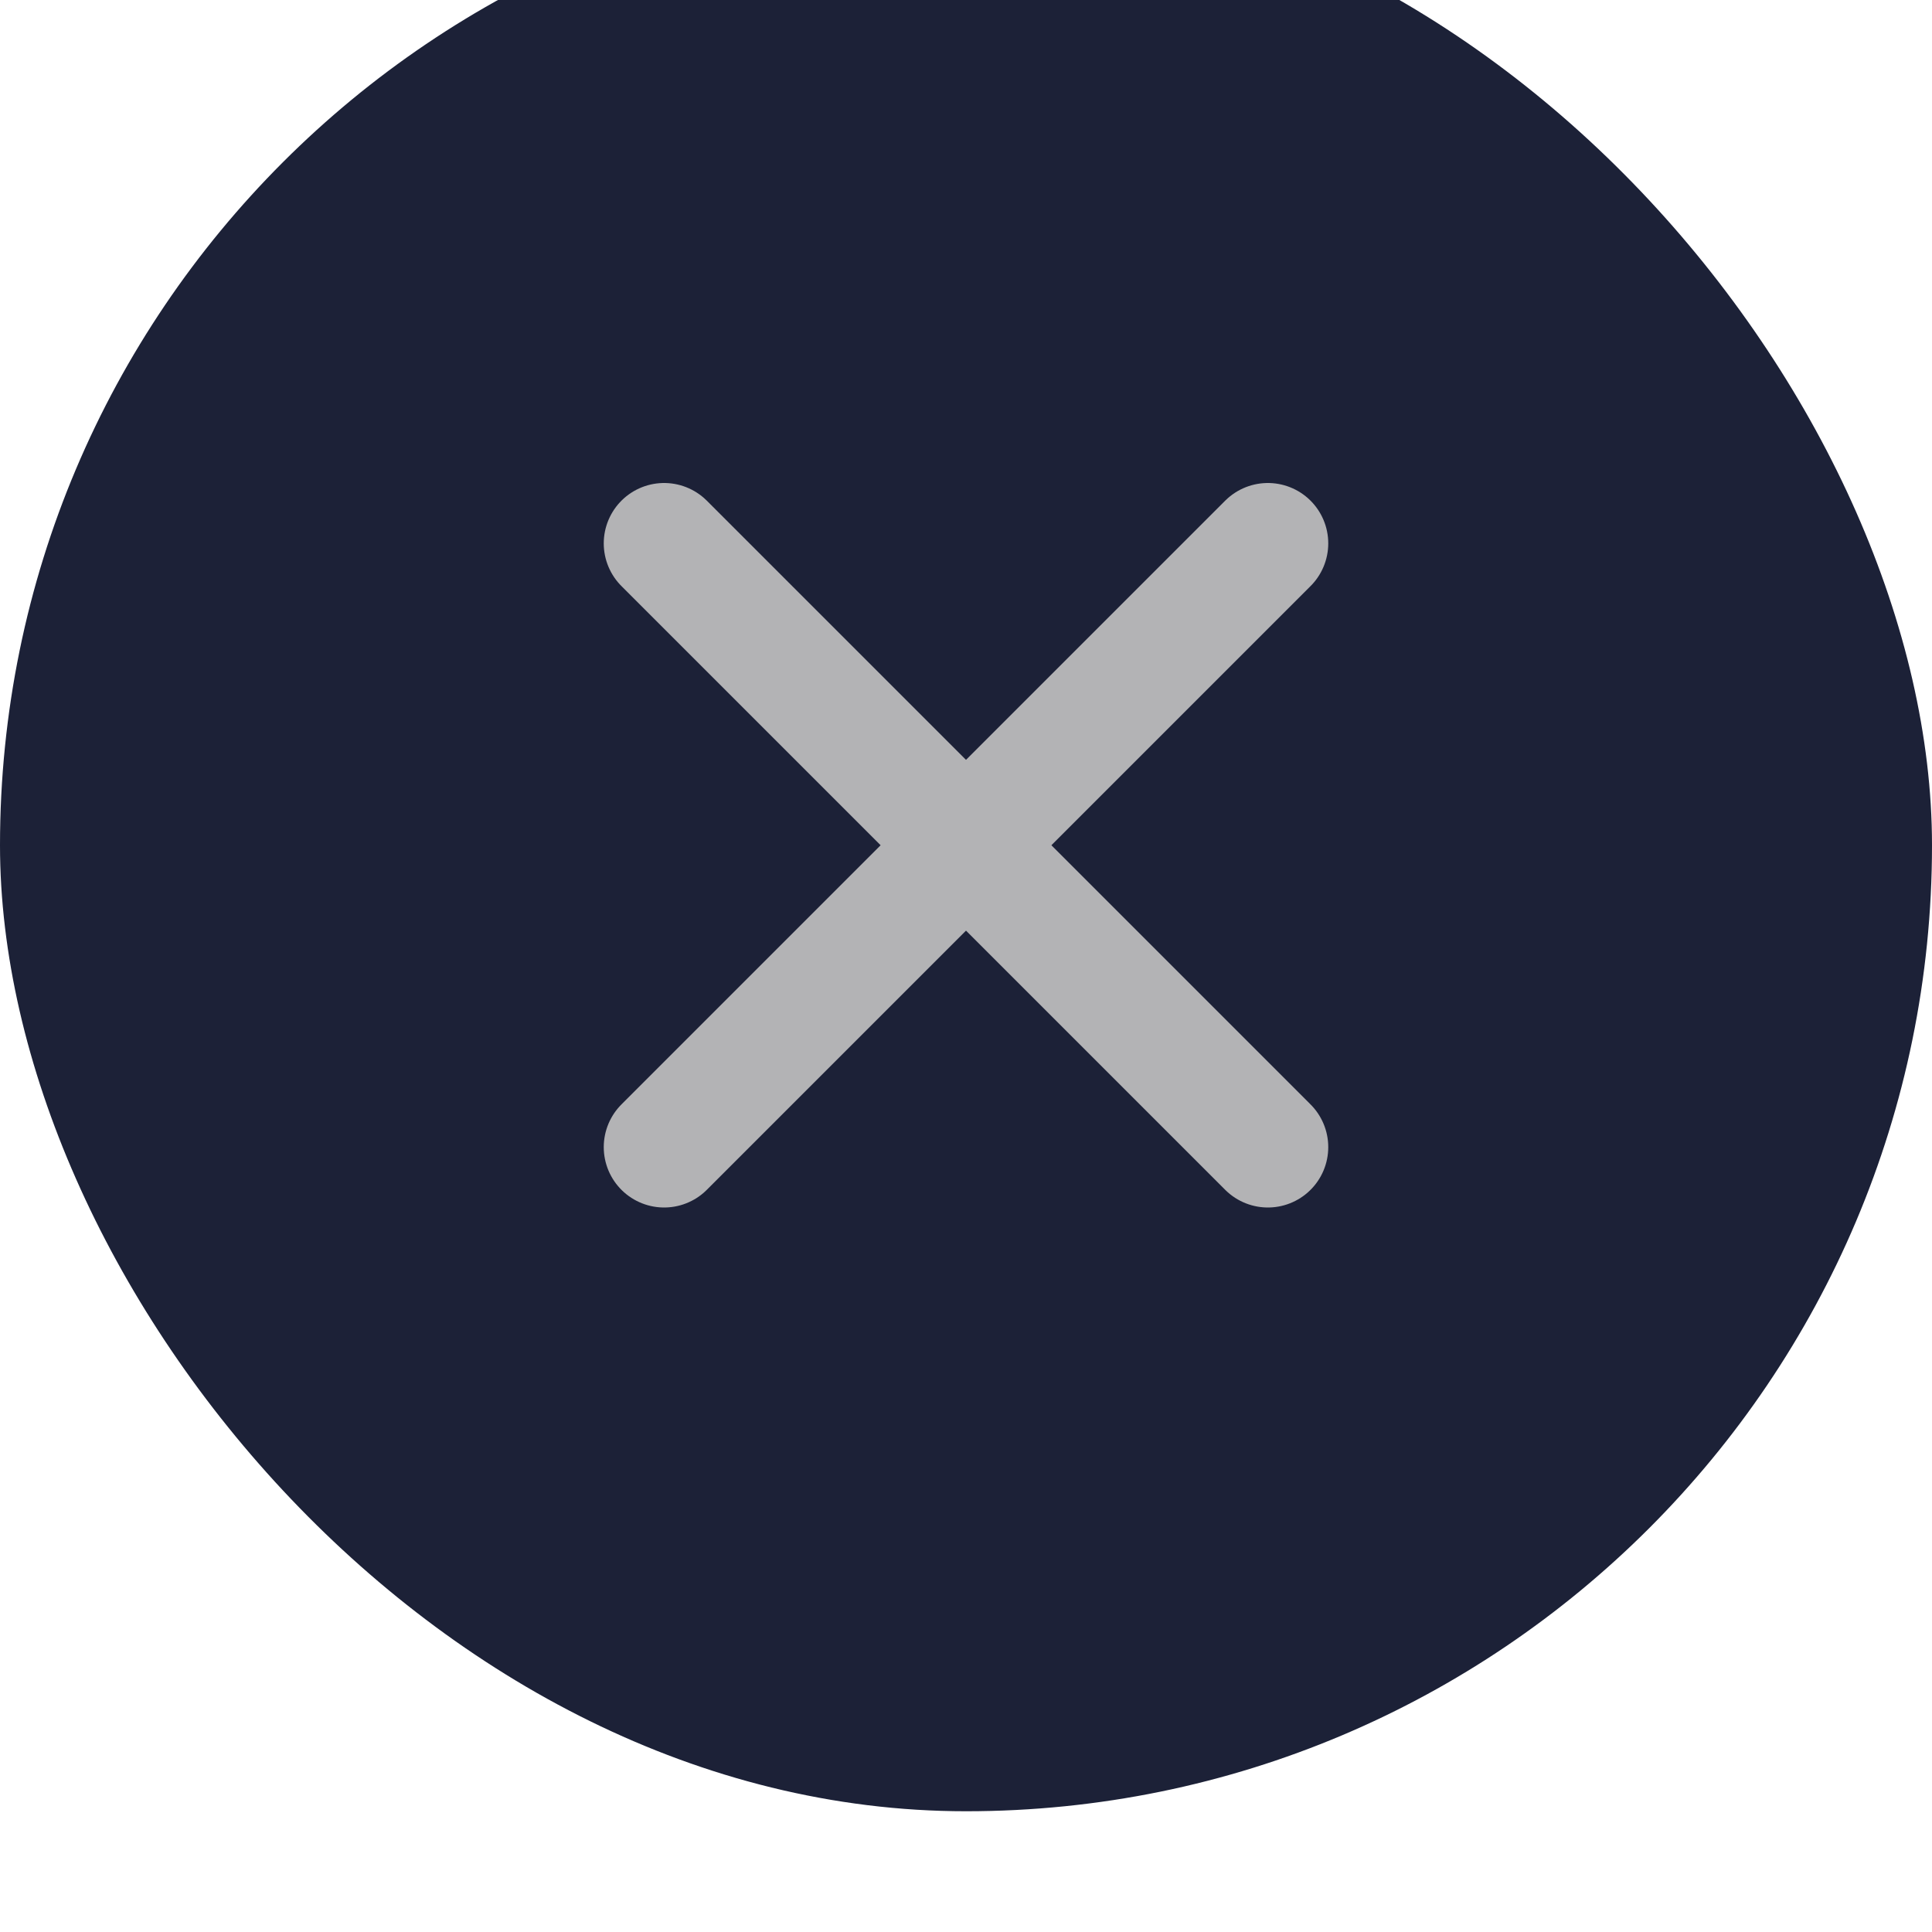
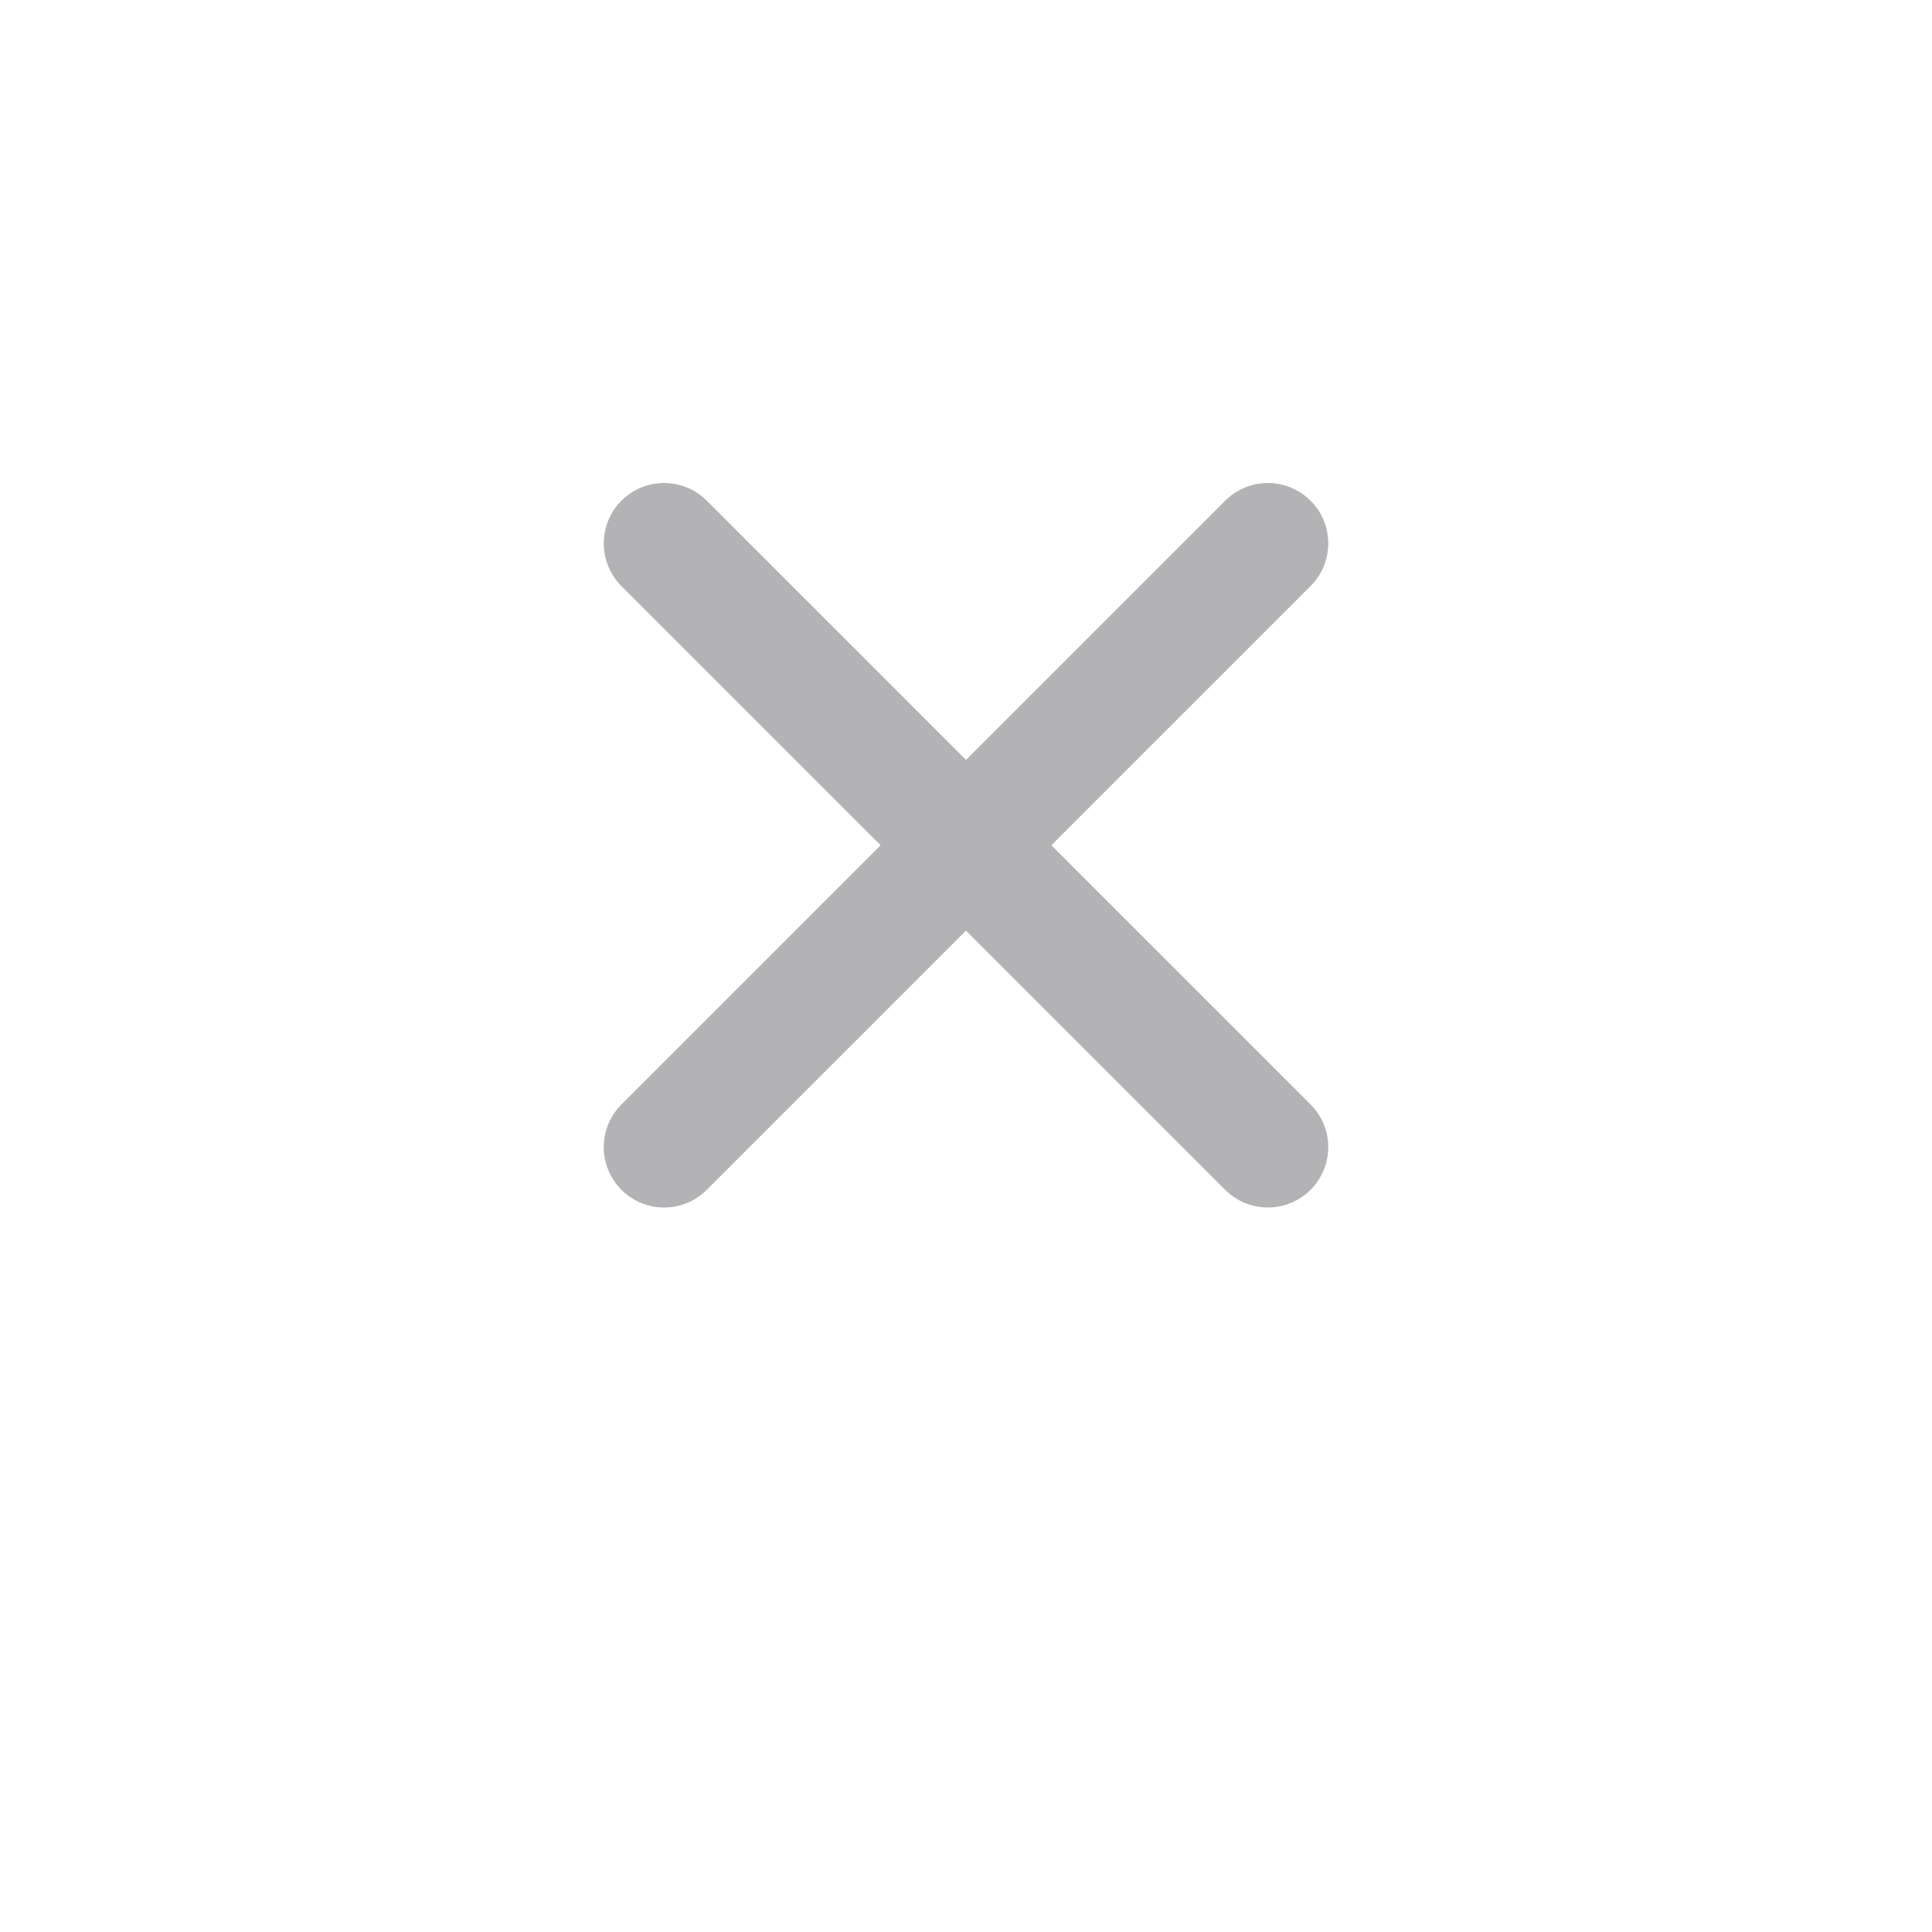
<svg xmlns="http://www.w3.org/2000/svg" width="32" height="32" viewBox="0 0 32 32" fill="none">
  <g filter="url(#filter0_i_350_261)">
-     <rect width="32" height="32" rx="16" fill="#1C2137" />
    <path d="M21 11L11 21" stroke="#B3B3B5" stroke-width="2" stroke-linecap="round" stroke-linejoin="round" />
    <path d="M11 11L21 21" stroke="#B3B3B5" stroke-width="2" stroke-linecap="round" stroke-linejoin="round" />
  </g>
  <defs>
    <filter id="filter0_i_350_261" x="0" y="-2" width="32" height="34" filterUnits="userSpaceOnUse" color-interpolation-filters="sRGB">
      <feFlood flood-opacity="0" result="BackgroundImageFix" />
      <feBlend mode="normal" in="SourceGraphic" in2="BackgroundImageFix" result="shape" />
      <feColorMatrix in="SourceAlpha" type="matrix" values="0 0 0 0 0 0 0 0 0 0 0 0 0 0 0 0 0 0 127 0" result="hardAlpha" />
      <feOffset dy="-2" />
      <feGaussianBlur stdDeviation="2" />
      <feComposite in2="hardAlpha" operator="arithmetic" k2="-1" k3="1" />
      <feColorMatrix type="matrix" values="0 0 0 0 1 0 0 0 0 1 0 0 0 0 1 0 0 0 0.16 0" />
      <feBlend mode="normal" in2="shape" result="effect1_innerShadow_350_261" />
    </filter>
  </defs>
</svg>